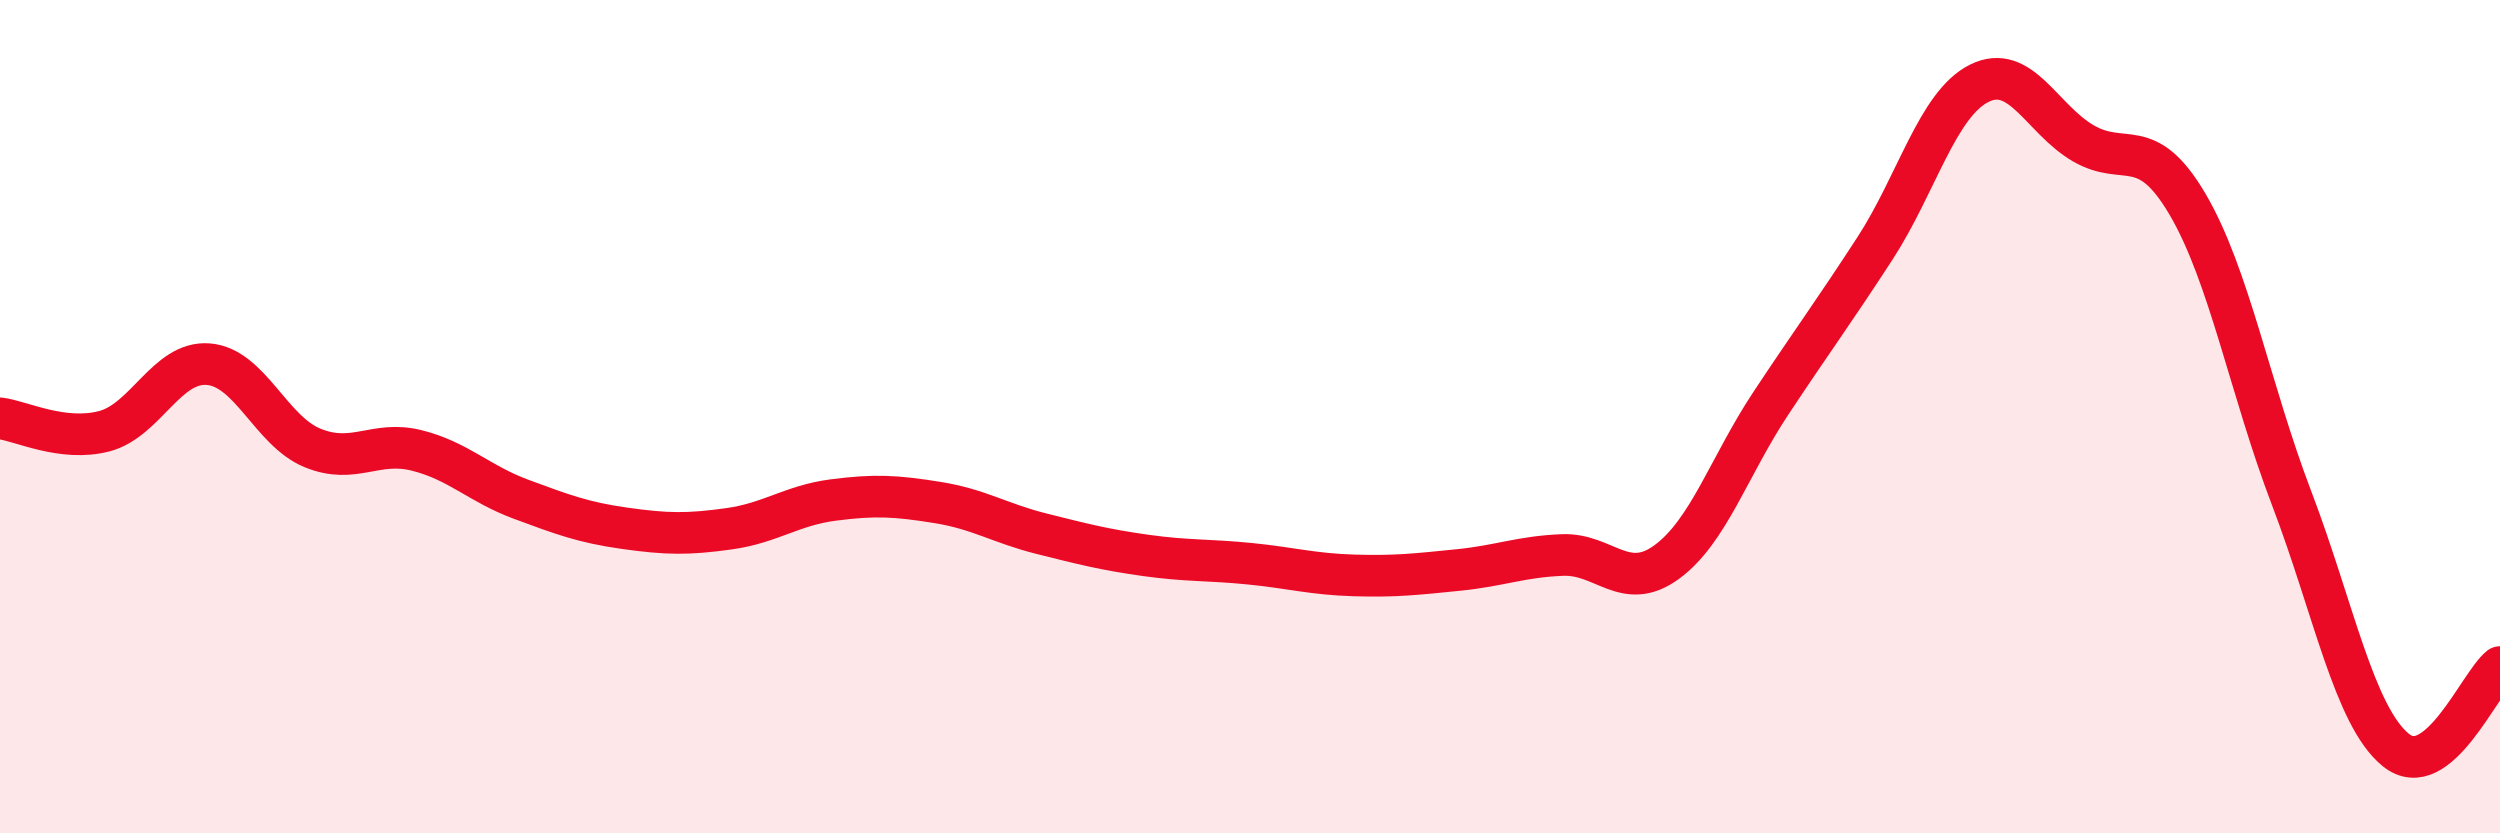
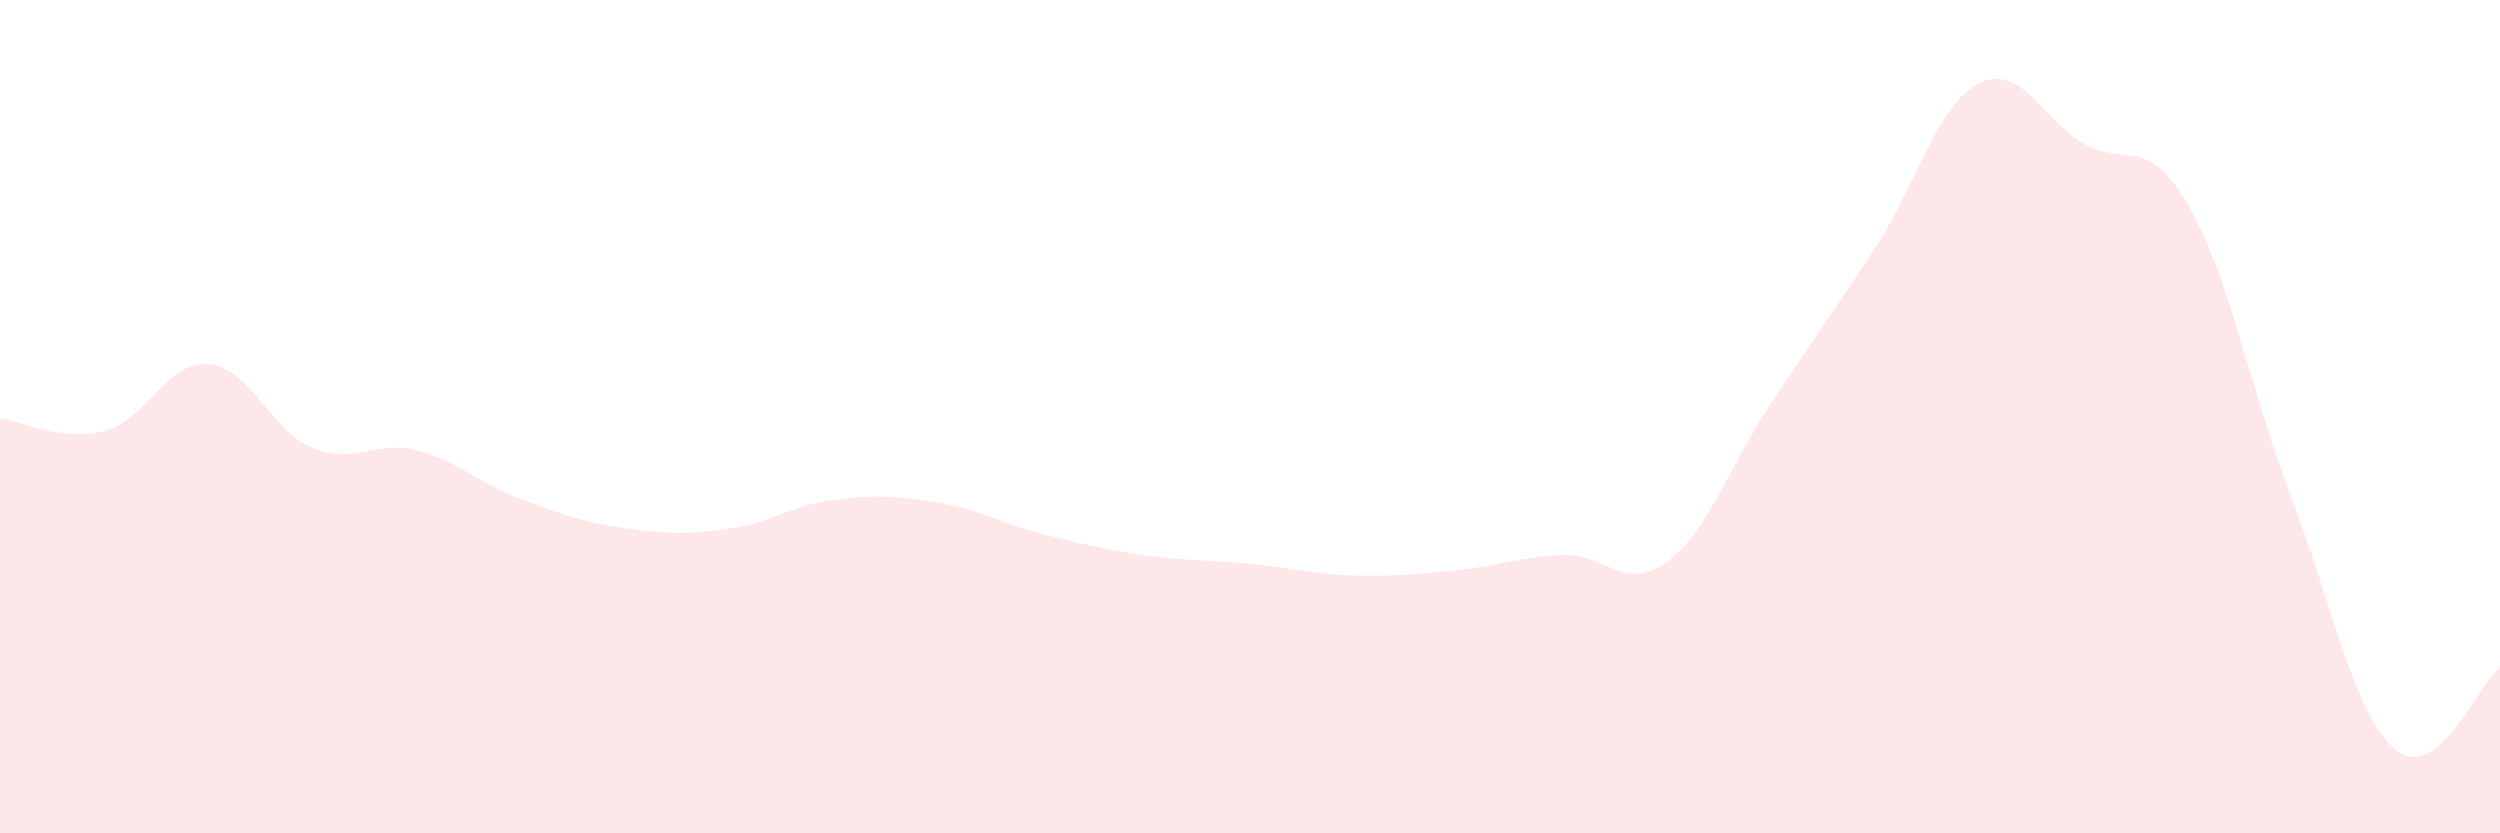
<svg xmlns="http://www.w3.org/2000/svg" width="60" height="20" viewBox="0 0 60 20">
  <path d="M 0,10.04 C 0.5,10.1 1.5,10.61 2.5,10.35 C 3.5,10.09 4,8.66 5,8.74 C 6,8.82 6.5,10.34 7.5,10.75 C 8.5,11.16 9,10.56 10,10.81 C 11,11.06 11.5,11.61 12.5,11.98 C 13.5,12.35 14,12.54 15,12.68 C 16,12.82 16.5,12.83 17.5,12.69 C 18.5,12.55 19,12.13 20,12 C 21,11.87 21.5,11.9 22.5,12.06 C 23.5,12.22 24,12.56 25,12.81 C 26,13.06 26.5,13.19 27.5,13.33 C 28.5,13.47 29,13.43 30,13.53 C 31,13.63 31.5,13.78 32.5,13.81 C 33.5,13.84 34,13.78 35,13.68 C 36,13.58 36.5,13.36 37.5,13.32 C 38.5,13.28 39,14.22 40,13.49 C 41,12.76 41.5,11.19 42.5,9.68 C 43.5,8.17 44,7.5 45,5.96 C 46,4.42 46.5,2.5 47.5,2 C 48.5,1.5 49,2.86 50,3.44 C 51,4.02 51.5,3.2 52.5,4.9 C 53.5,6.6 54,9.34 55,11.96 C 56,14.58 56.5,17.19 57.5,18 C 58.5,18.81 59.5,16.41 60,16.01L60 20L0 20Z" fill="#EB0A25" opacity="0.1" stroke-linecap="round" stroke-linejoin="round" />
-   <path d="M 0,10.04 C 0.5,10.1 1.5,10.61 2.5,10.35 C 3.5,10.09 4,8.66 5,8.74 C 6,8.82 6.5,10.34 7.5,10.75 C 8.5,11.16 9,10.56 10,10.81 C 11,11.06 11.5,11.61 12.5,11.98 C 13.5,12.35 14,12.54 15,12.68 C 16,12.82 16.5,12.83 17.5,12.69 C 18.5,12.55 19,12.13 20,12 C 21,11.87 21.5,11.9 22.5,12.06 C 23.5,12.22 24,12.56 25,12.81 C 26,13.06 26.5,13.19 27.5,13.33 C 28.5,13.47 29,13.43 30,13.53 C 31,13.63 31.5,13.78 32.5,13.81 C 33.5,13.84 34,13.78 35,13.68 C 36,13.58 36.5,13.36 37.5,13.32 C 38.5,13.28 39,14.22 40,13.49 C 41,12.76 41.5,11.19 42.5,9.68 C 43.5,8.17 44,7.5 45,5.96 C 46,4.42 46.5,2.5 47.5,2 C 48.5,1.5 49,2.86 50,3.44 C 51,4.02 51.5,3.2 52.5,4.9 C 53.5,6.6 54,9.34 55,11.96 C 56,14.58 56.5,17.19 57.5,18 C 58.5,18.81 59.5,16.41 60,16.01" stroke="#EB0A25" stroke-width="1" fill="none" stroke-linecap="round" stroke-linejoin="round" />
</svg>